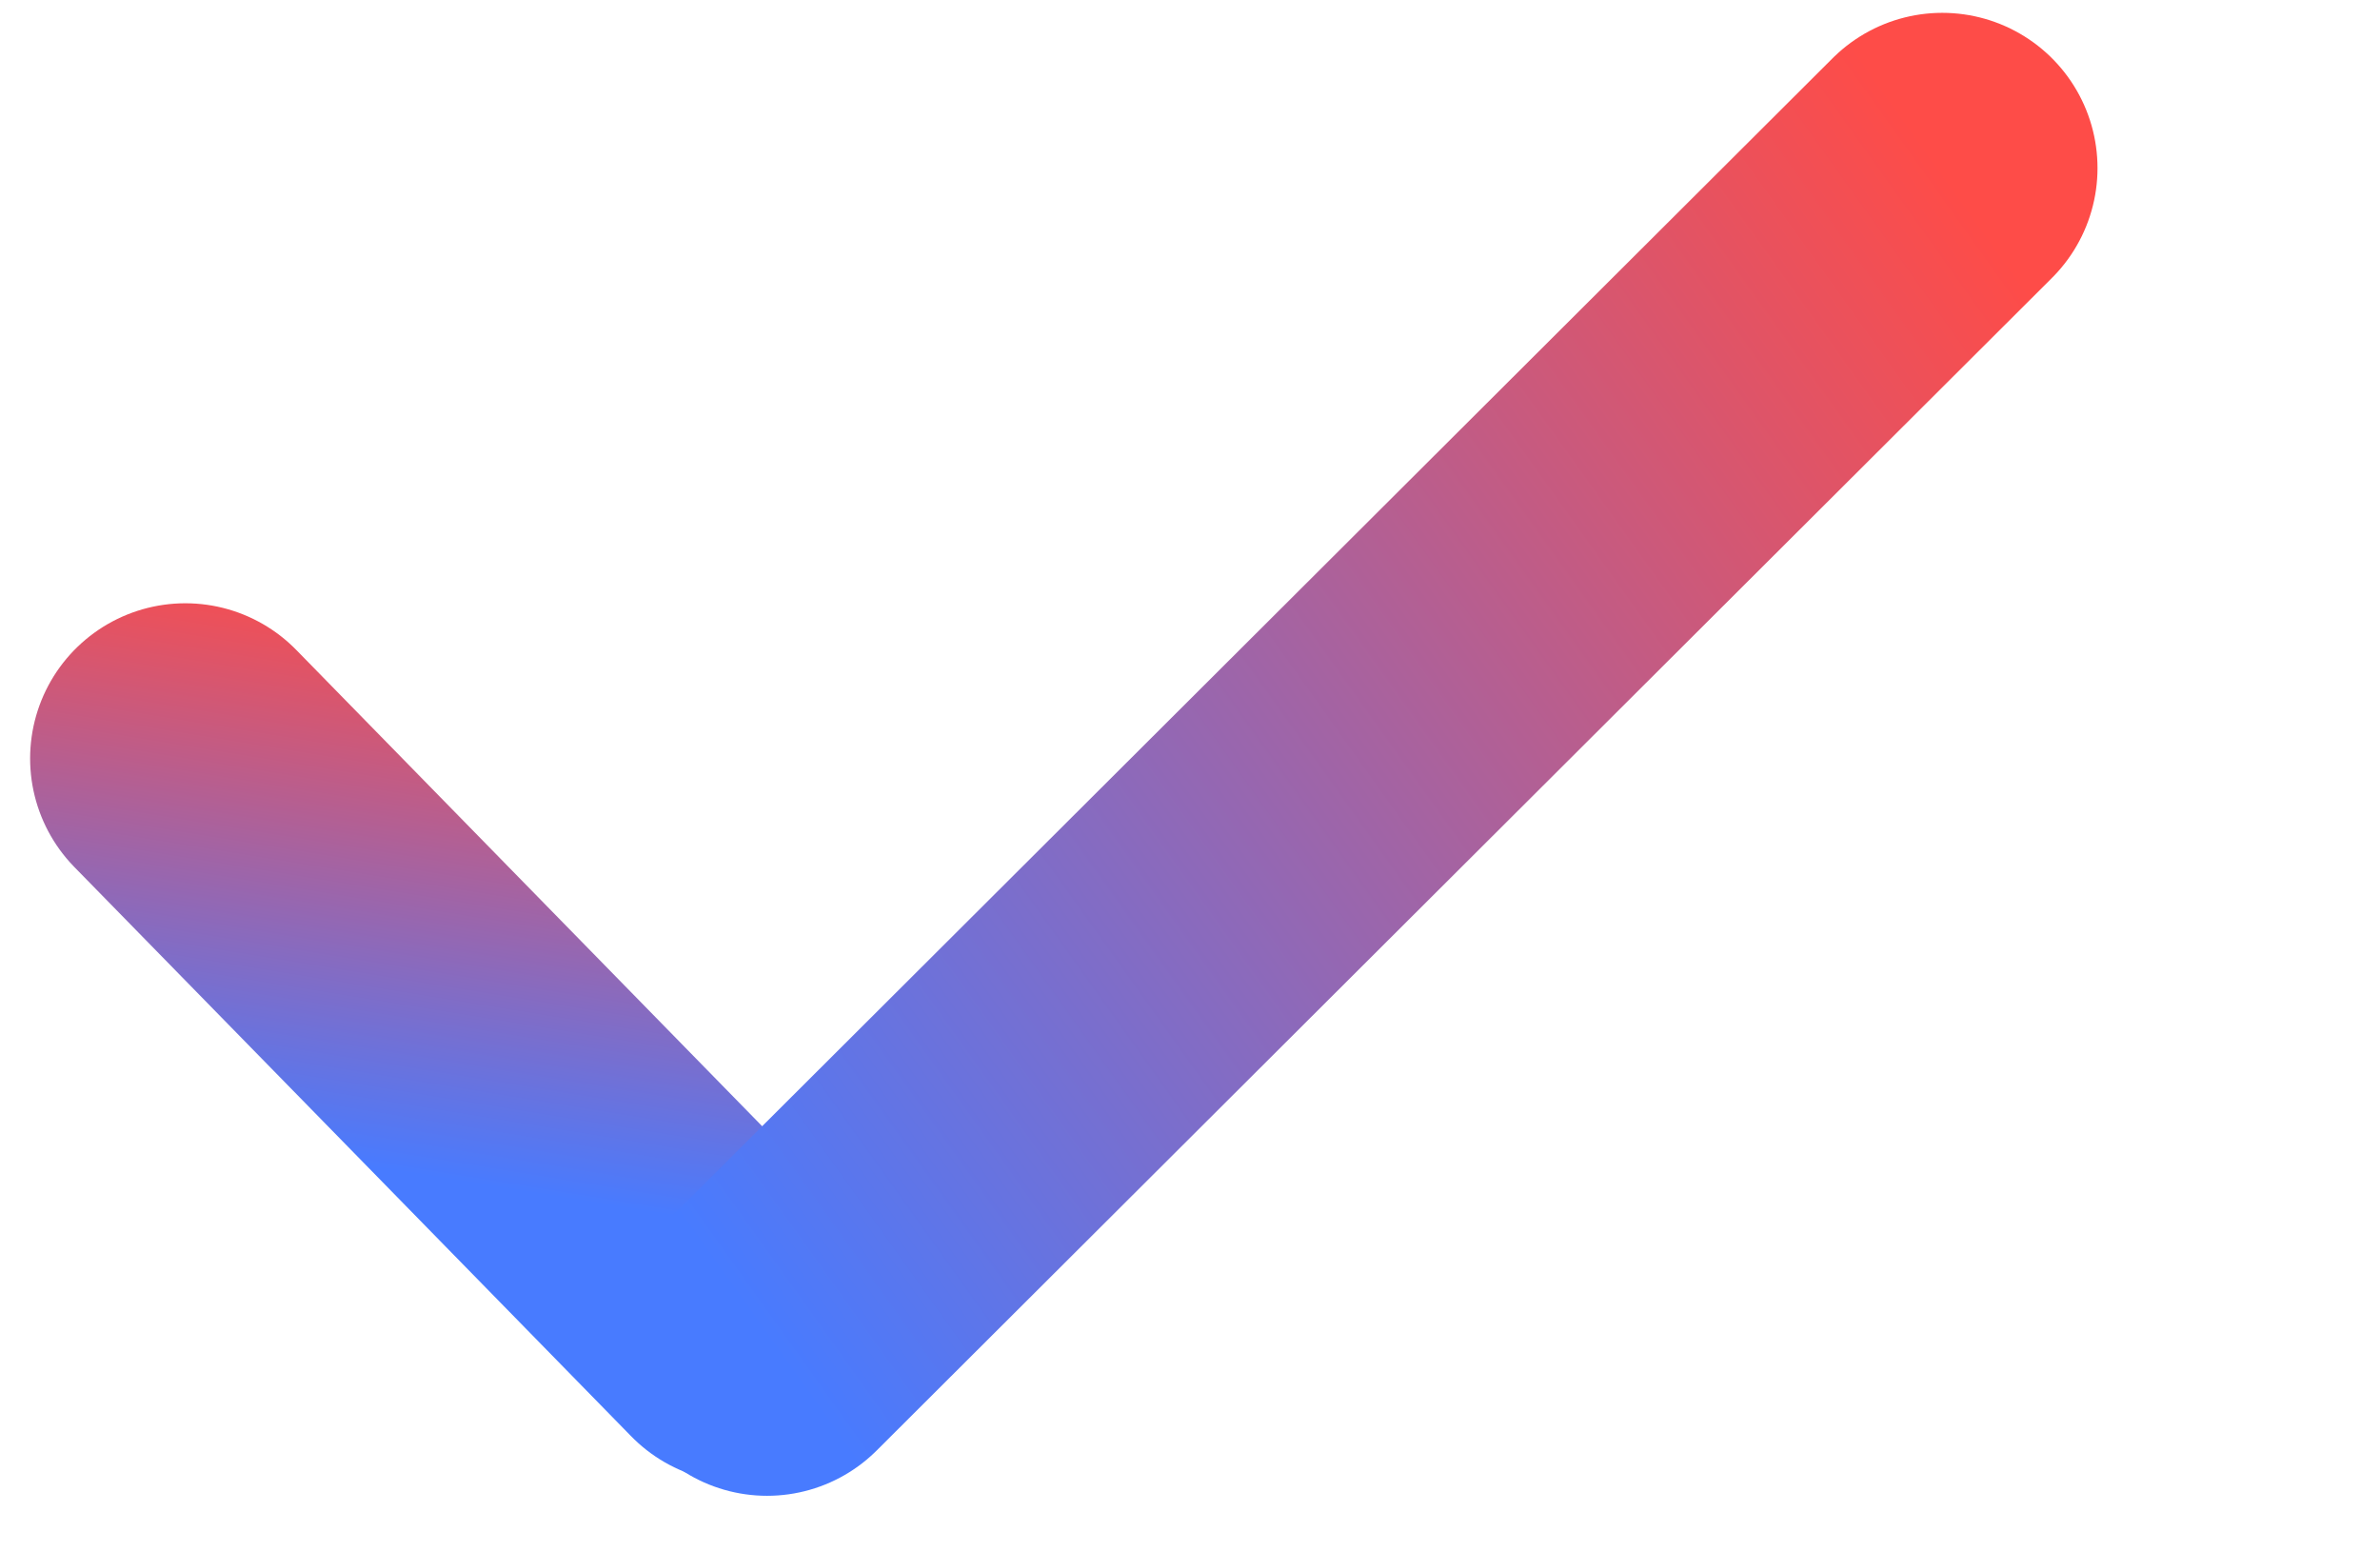
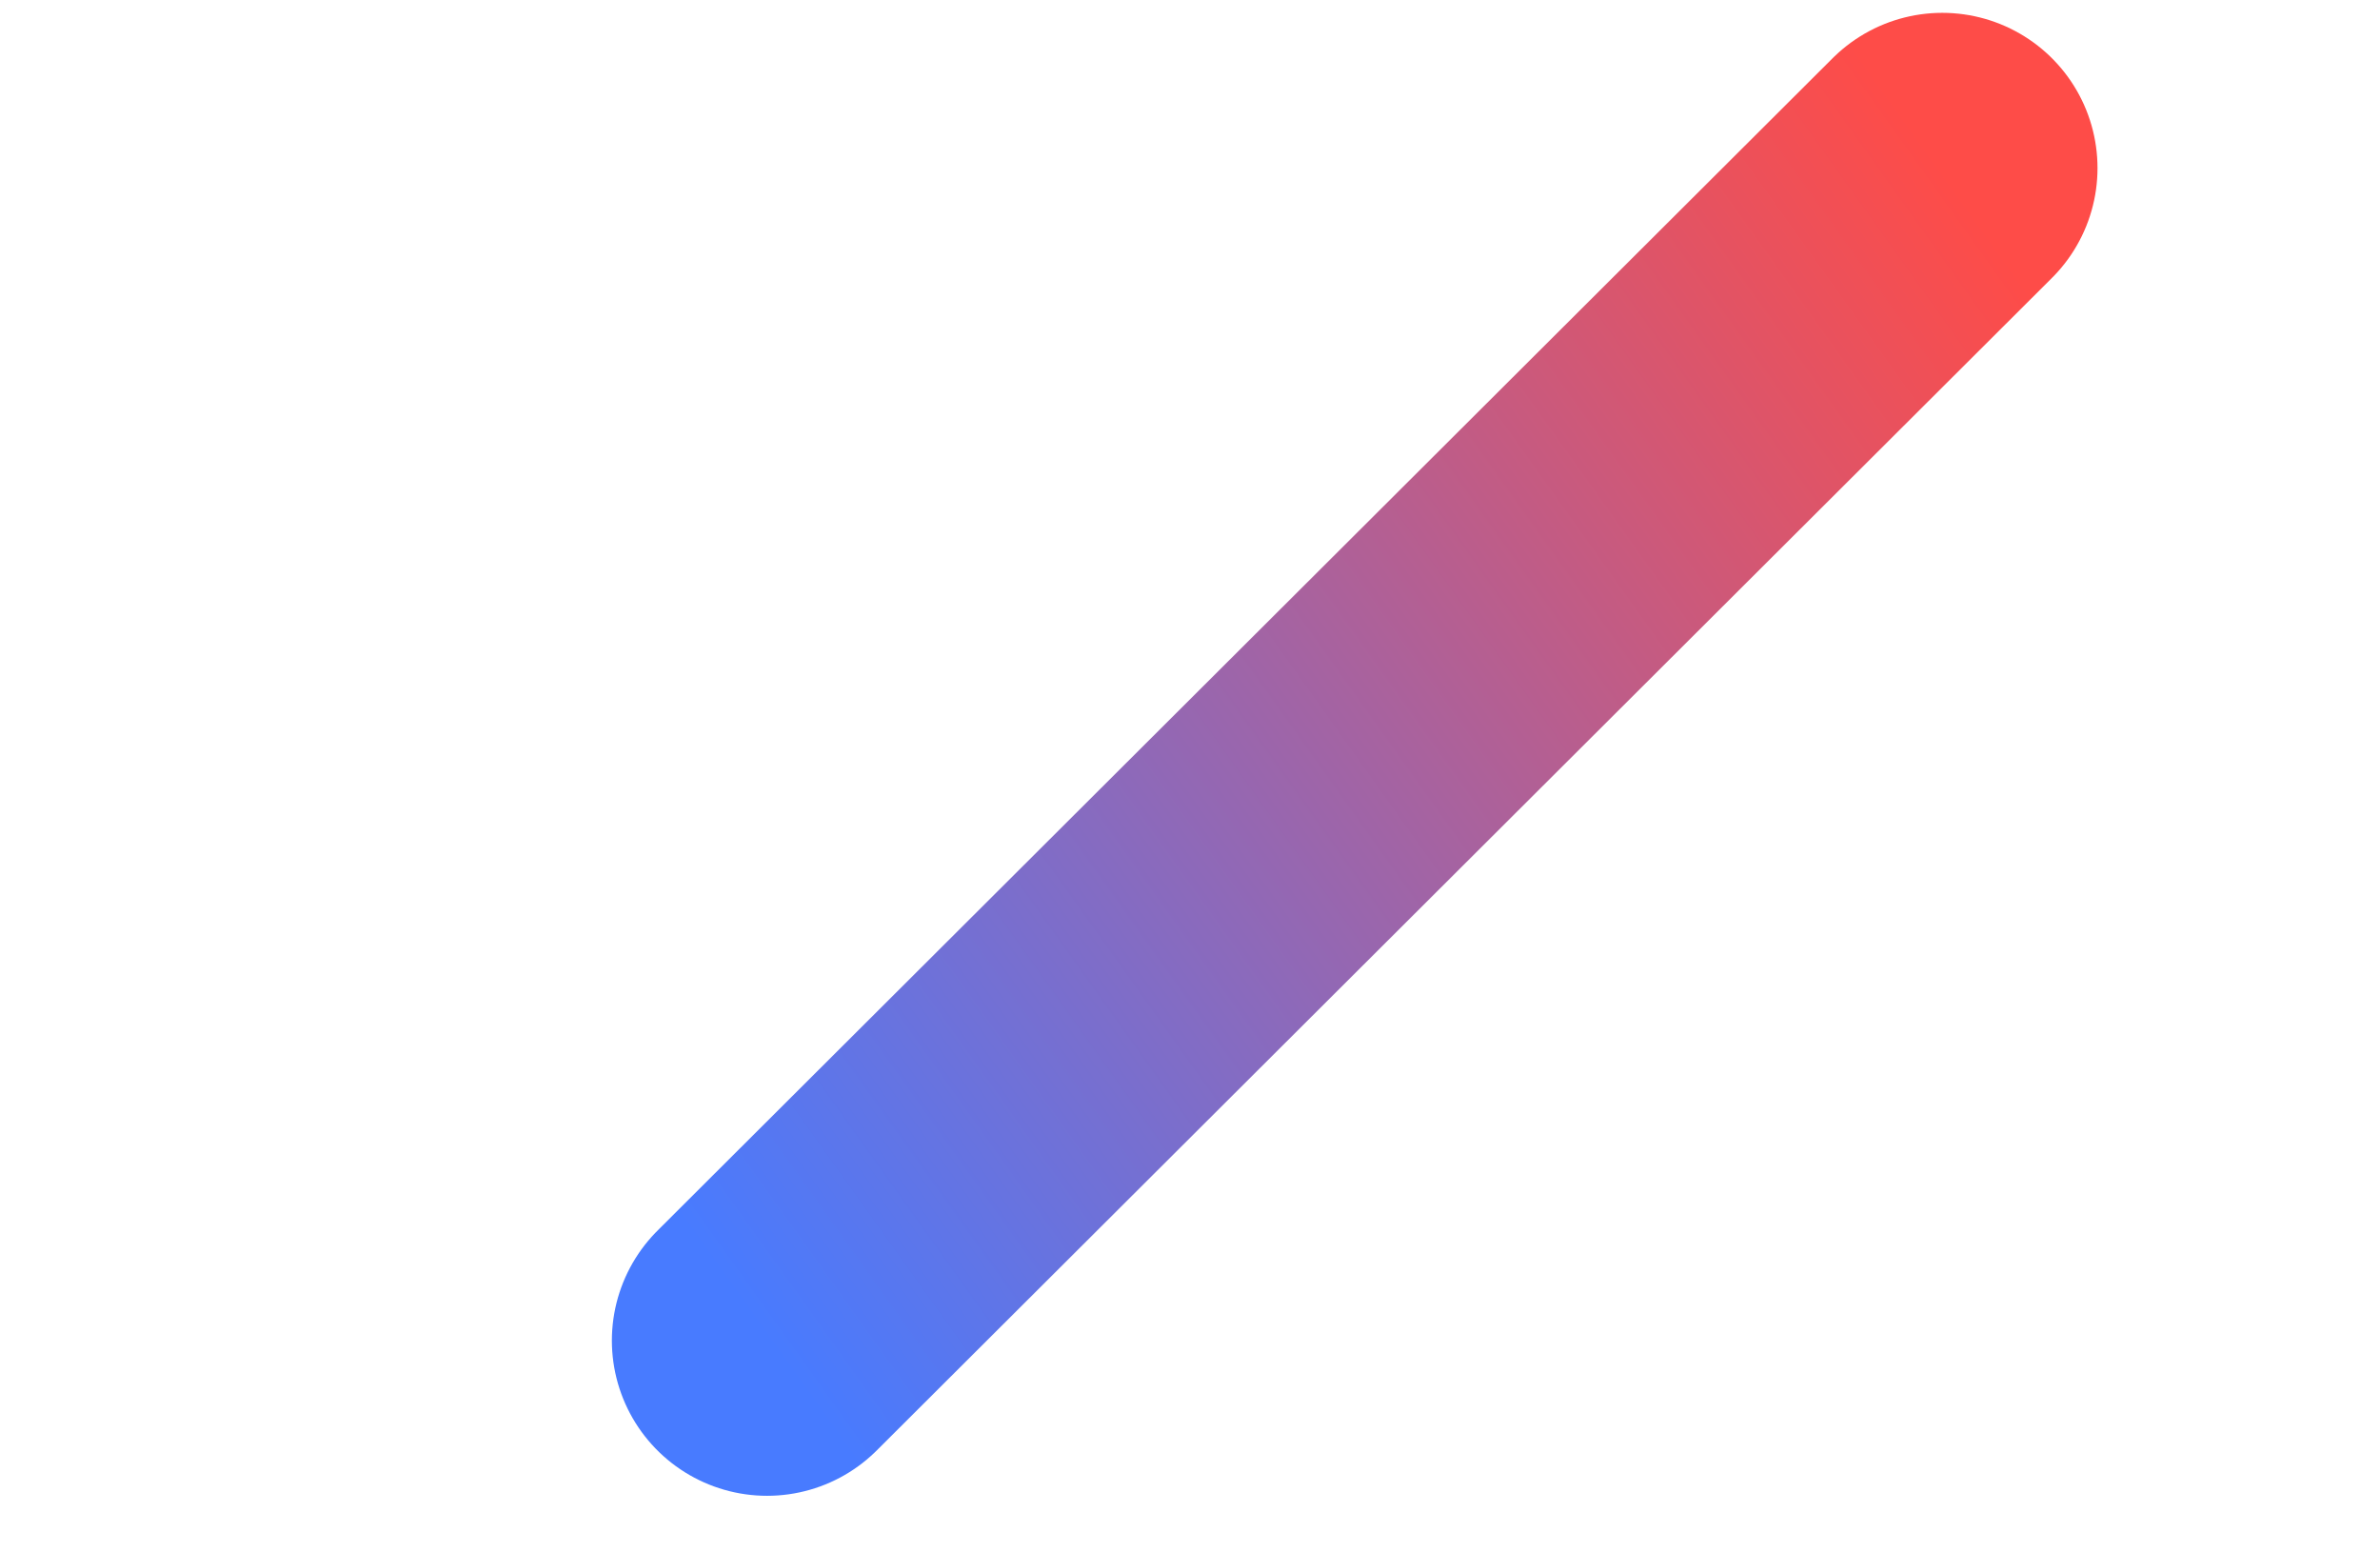
<svg xmlns="http://www.w3.org/2000/svg" width="23" height="15" viewBox="0 0 23 15" fill="none">
-   <path d="M1.791 7.329L7.172 12.829" stroke="url(#paint0_linear_463_5007)" stroke-width="3" stroke-linecap="round" />
  <path d="M18.77 1.624L7.413 12.953" stroke="url(#paint1_linear_463_5007)" stroke-width="3" stroke-linecap="round" />
  <defs>
    <linearGradient id="paint0_linear_463_5007" x1="1.56" y1="5.306" x2="0.667" y2="10.802" gradientUnits="userSpaceOnUse">
      <stop stop-color="#FE4C48" />
      <stop offset="1" stop-color="#487BFF" />
    </linearGradient>
    <linearGradient id="paint1_linear_463_5007" x1="20.522" y1="4.078" x2="7.64" y2="13.272" gradientUnits="userSpaceOnUse">
      <stop stop-color="#FE4C48" />
      <stop offset="1" stop-color="#487BFF" />
    </linearGradient>
  </defs>
</svg>